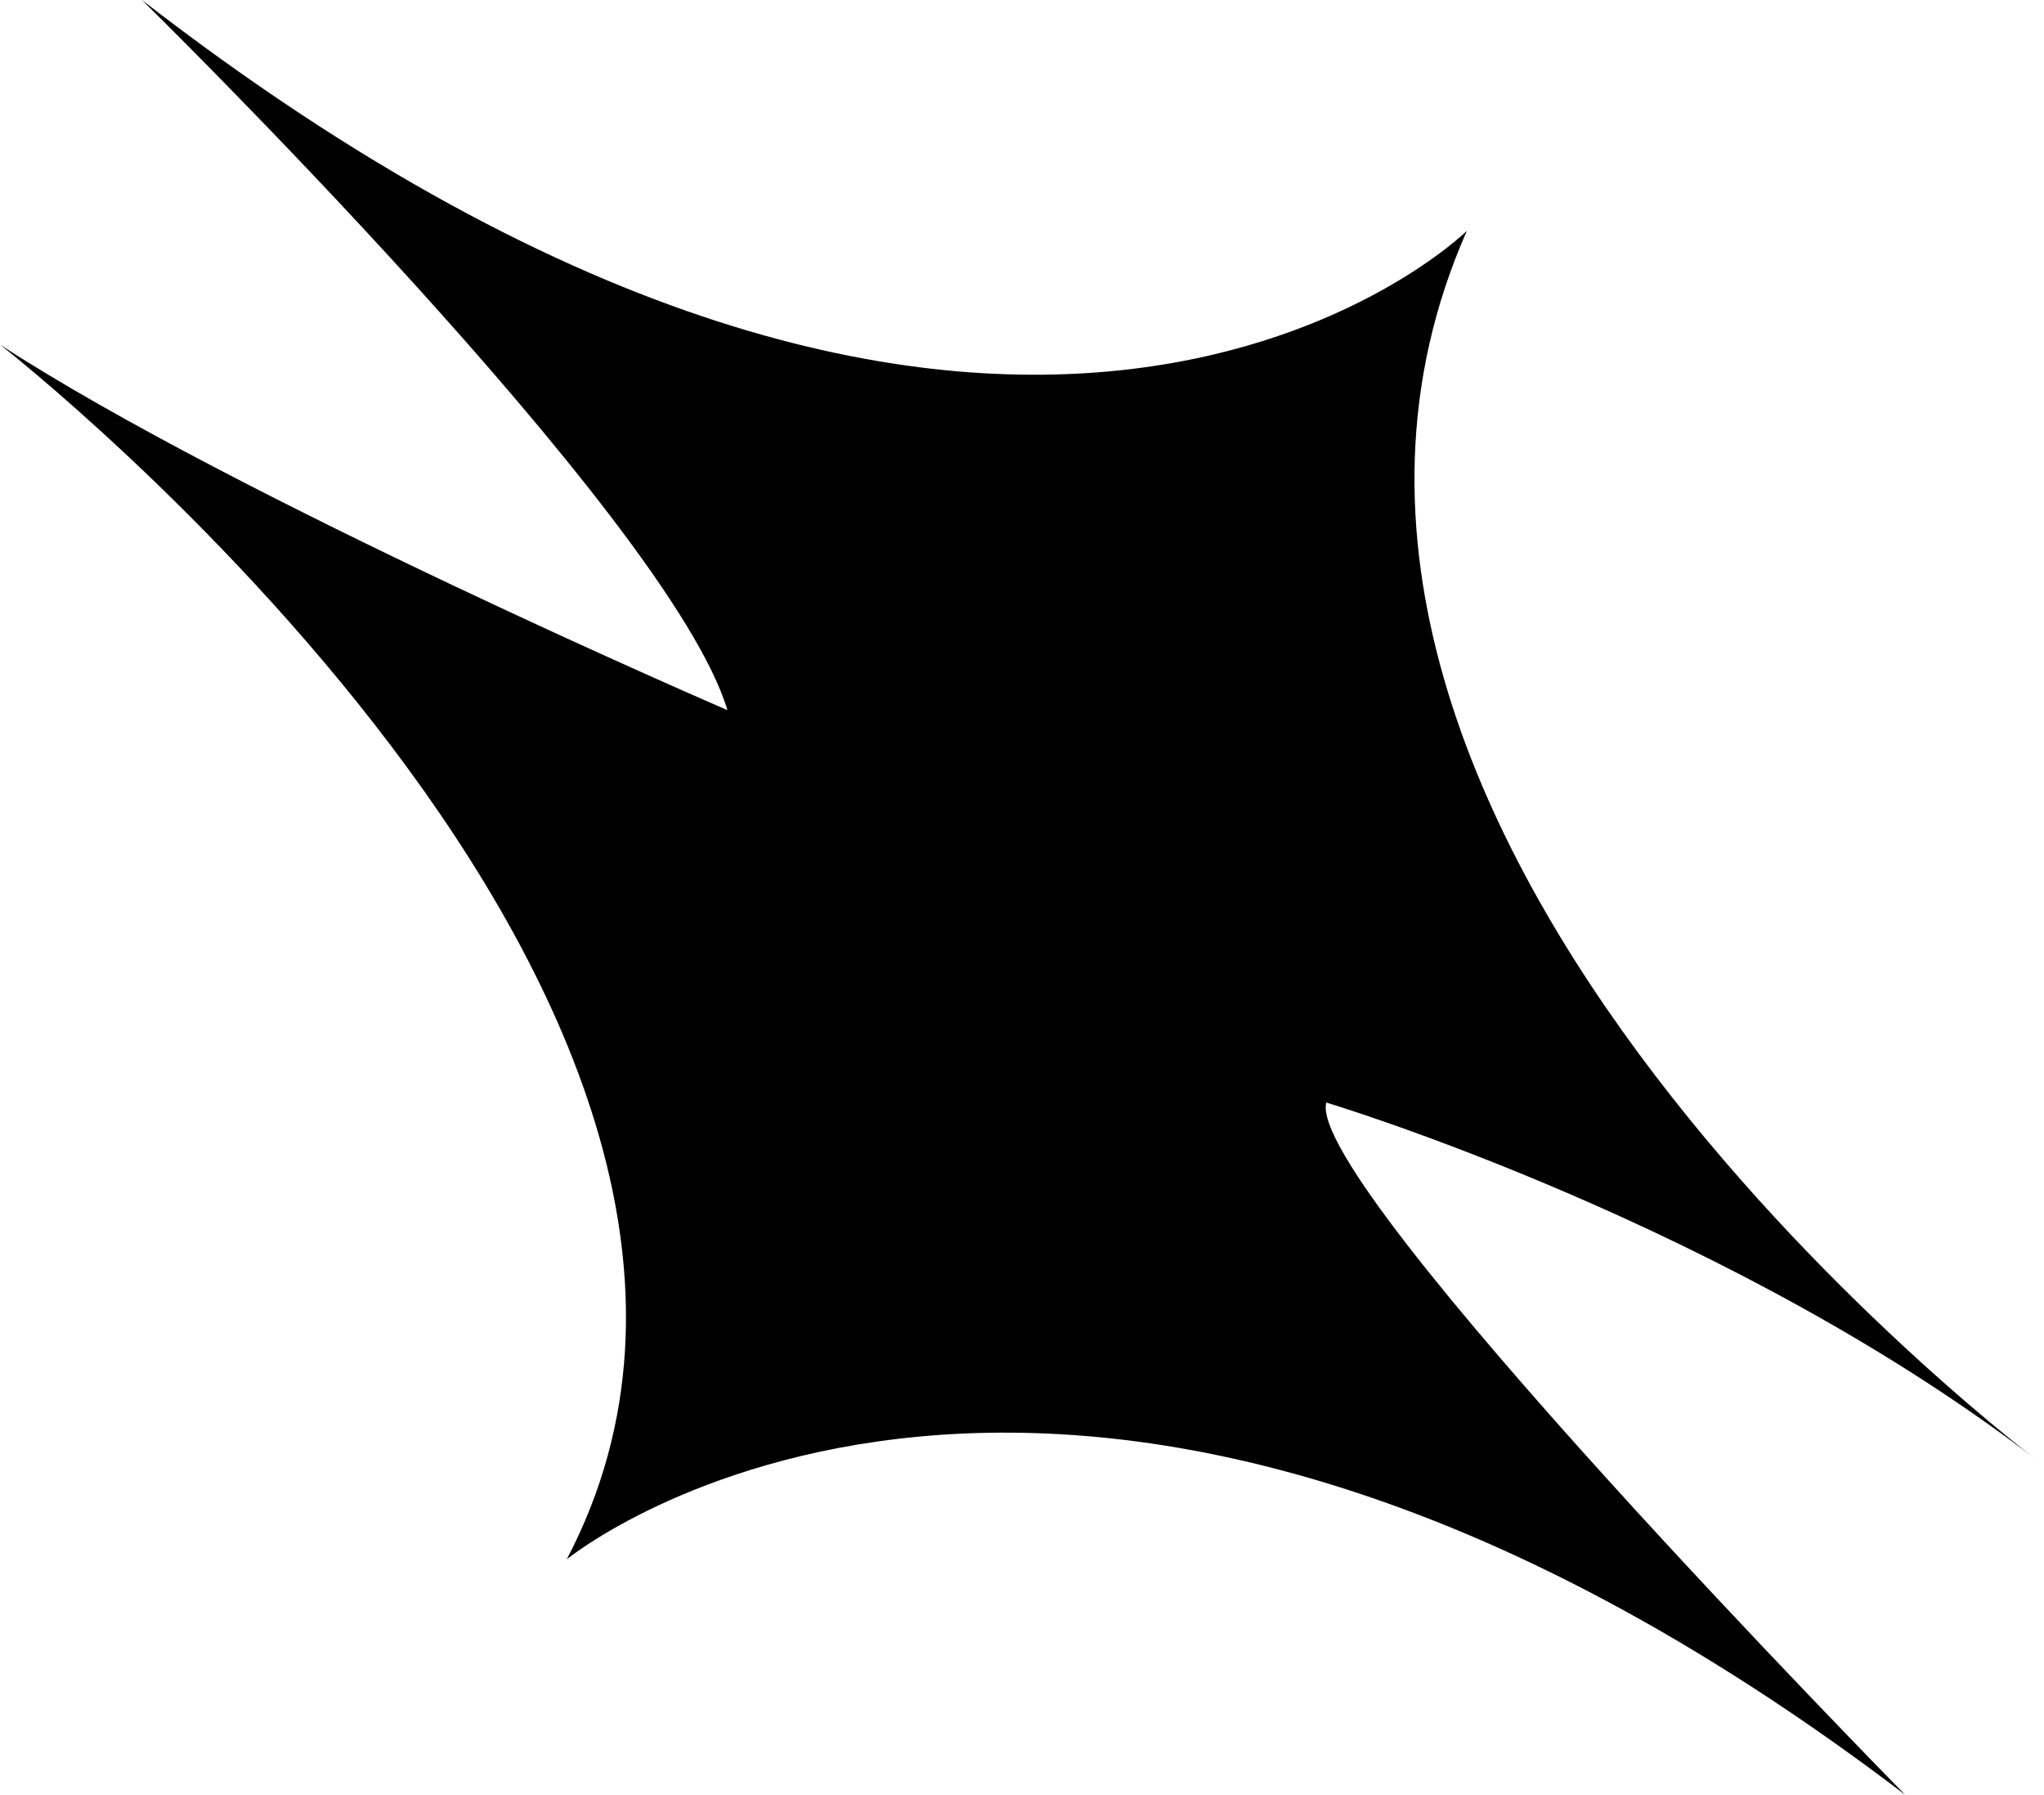
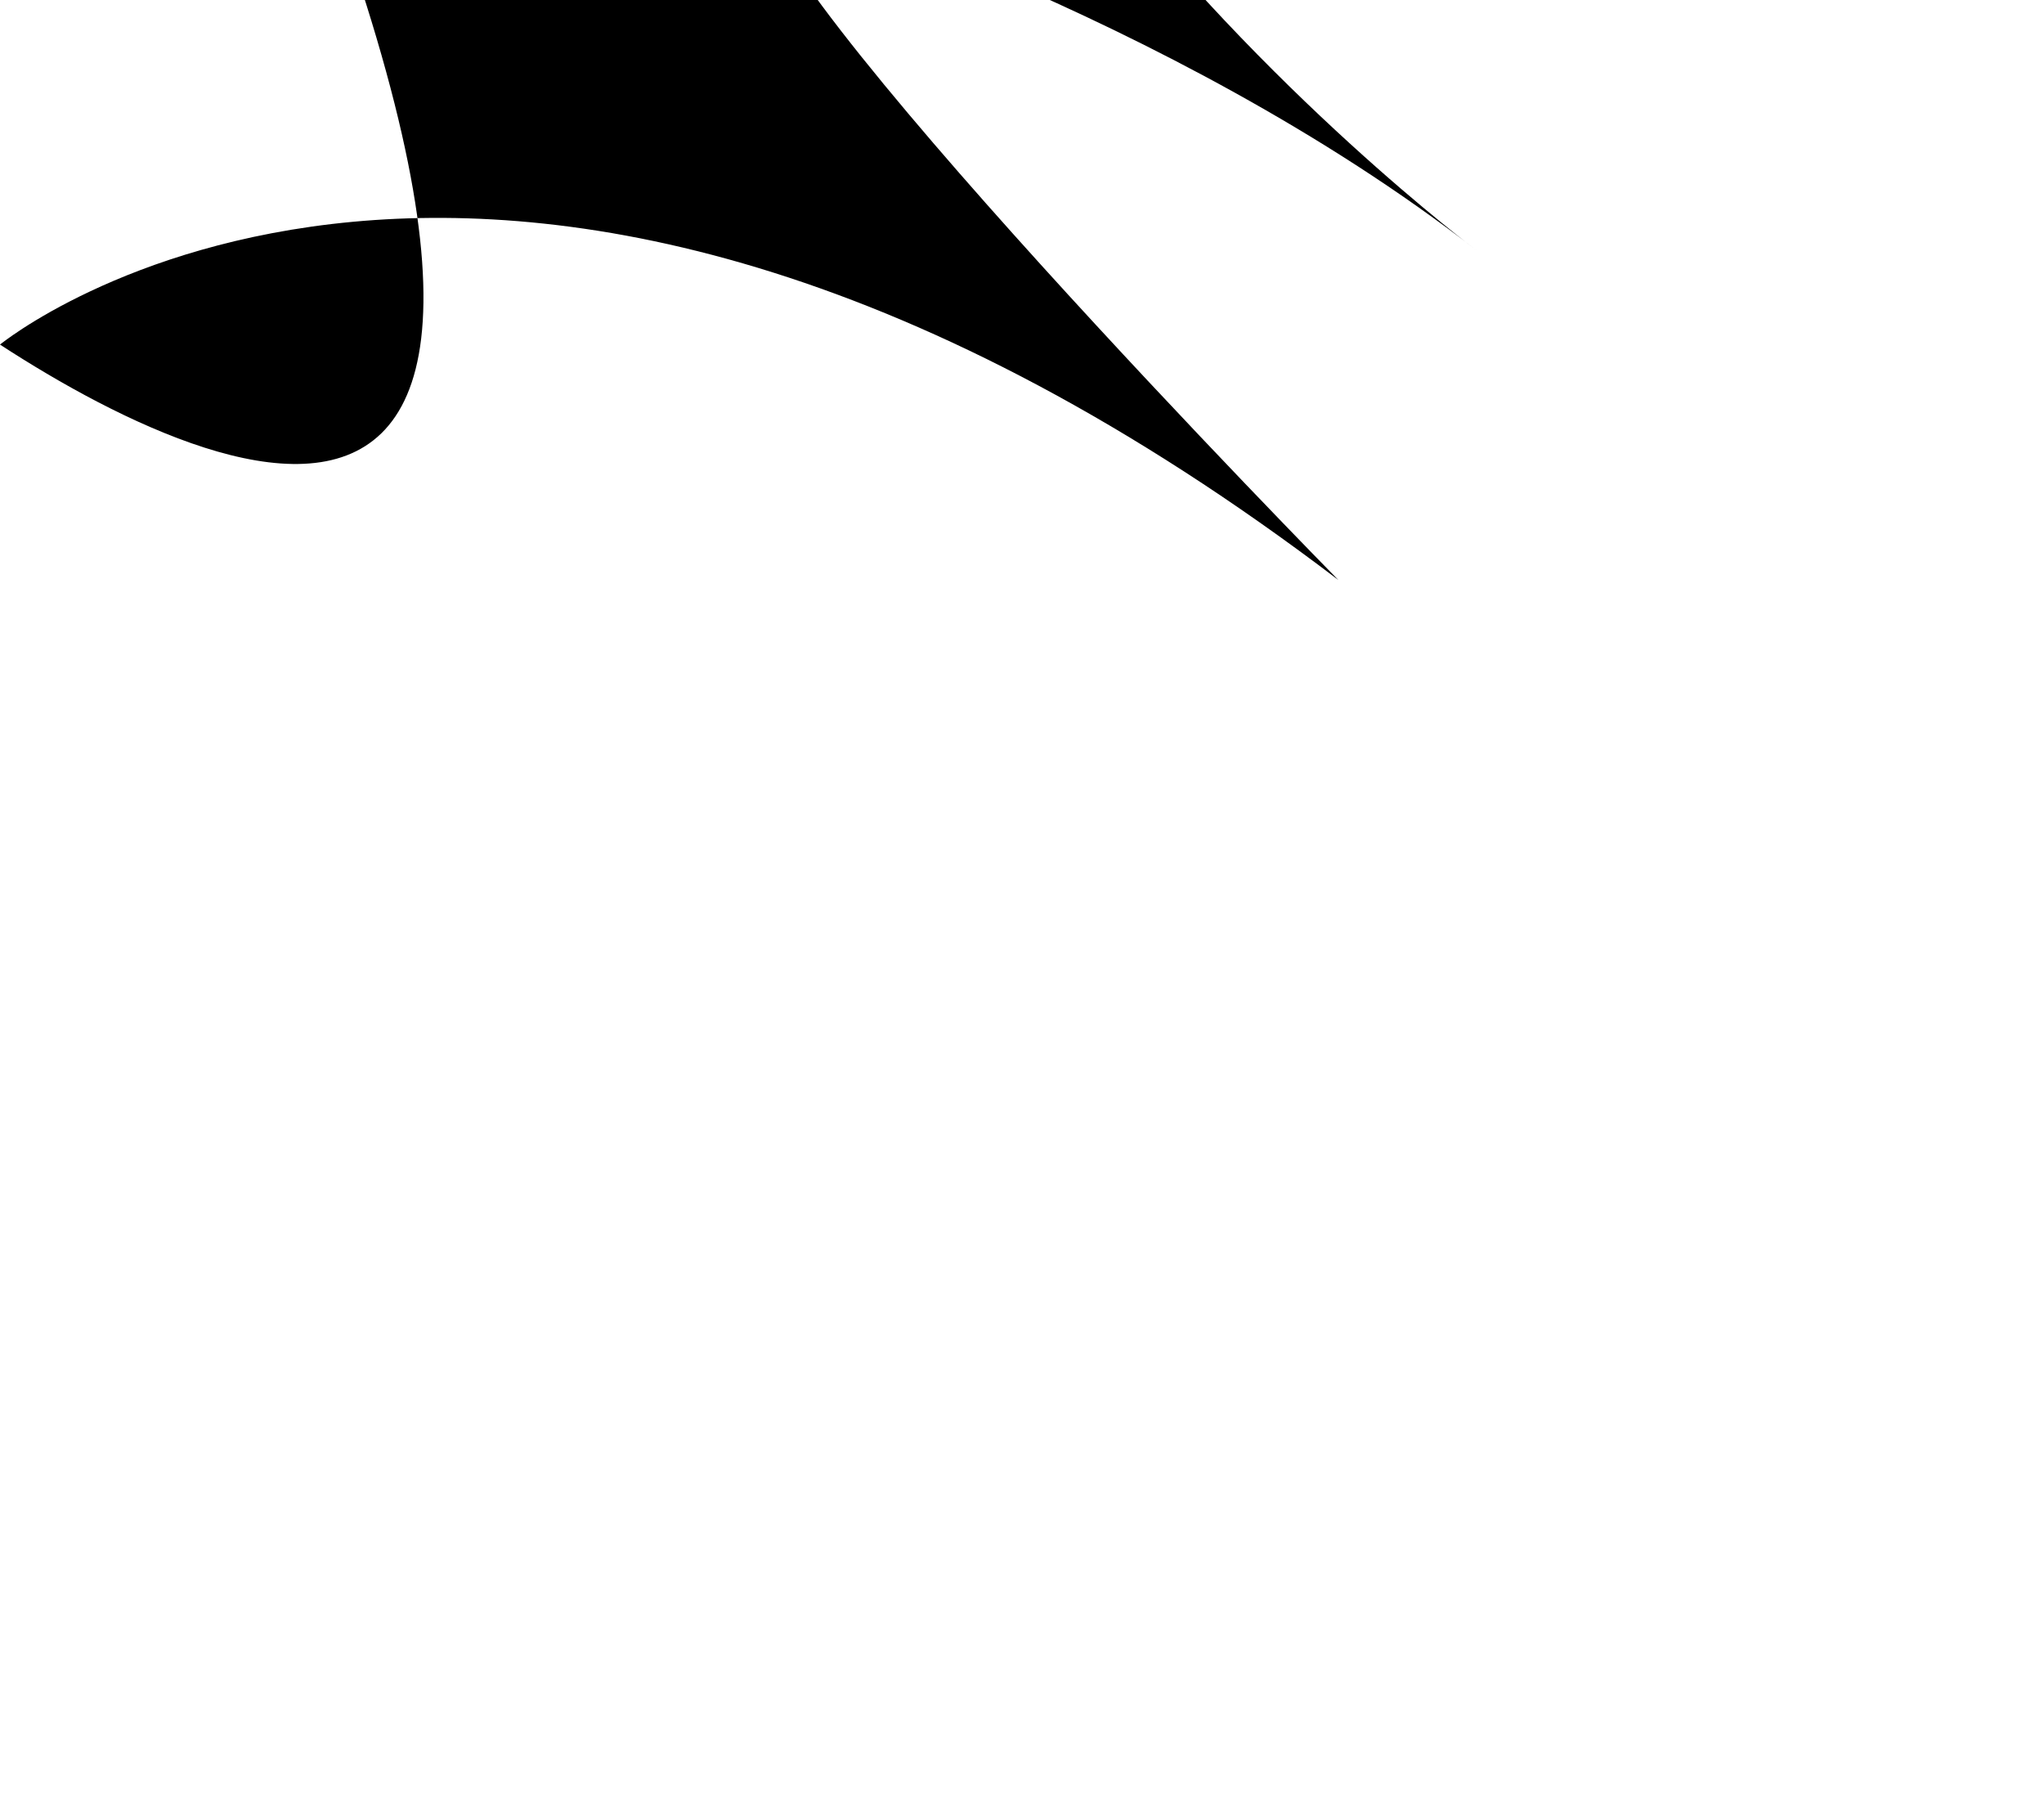
<svg xmlns="http://www.w3.org/2000/svg" id="Layer_2" data-name="Layer 2" viewBox="0 0 155.98 136.93">
  <g id="Layer_2-2" data-name="Layer 2">
    <g id="Layer_1-2" data-name="Layer 1-2">
-       <path d="M0,26.29s65.21,50.81,43.25,92.68c0,0,37.79-30.97,102.13,17.96,0,0-45.83-46.56-44.17-52.81,0,0,31.15,9.32,54.77,27.7,0,0-64.47-48-44.04-94.21,0,0-34.47,33.98-101.11-17.61,0,0,40.28,39.44,44.68,54.18C55.51,54.18,18.03,38.03,0,26.29h0Z" />
+       <path d="M0,26.29c0,0,37.79-30.97,102.13,17.96,0,0-45.83-46.56-44.17-52.81,0,0,31.15,9.32,54.77,27.7,0,0-64.47-48-44.04-94.21,0,0-34.47,33.98-101.11-17.61,0,0,40.28,39.44,44.68,54.18C55.51,54.18,18.03,38.03,0,26.29h0Z" />
    </g>
  </g>
</svg>